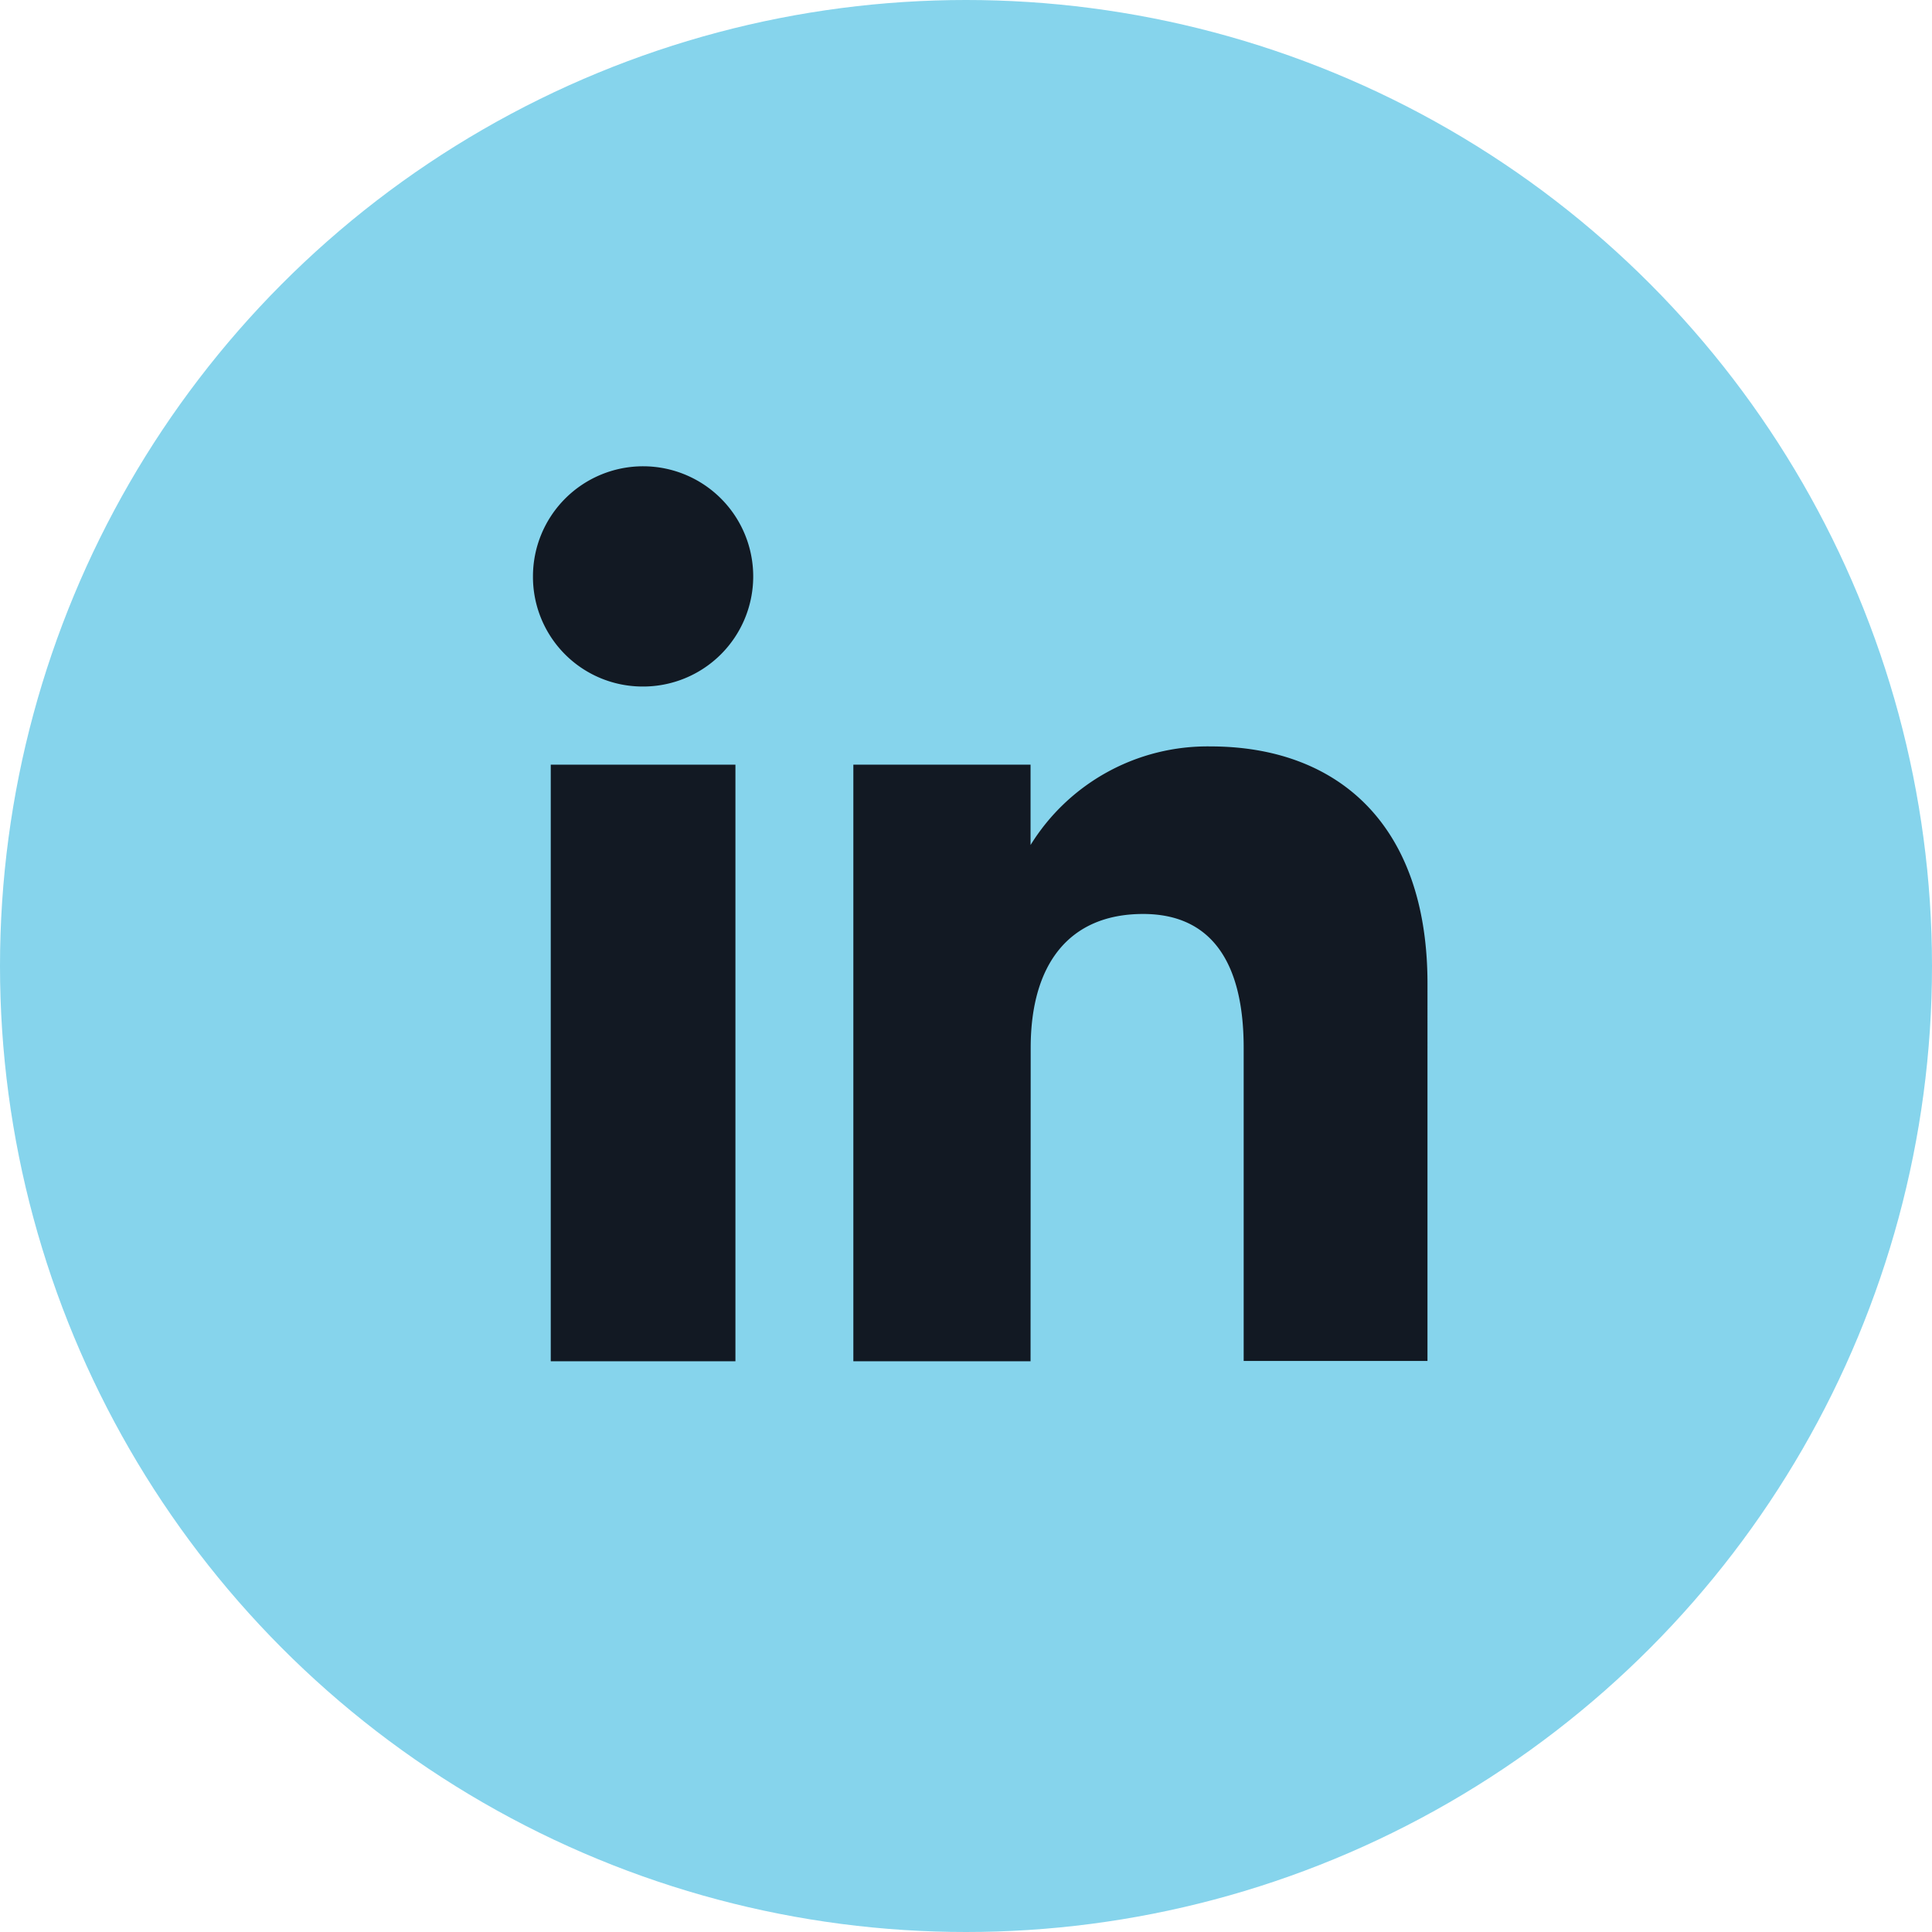
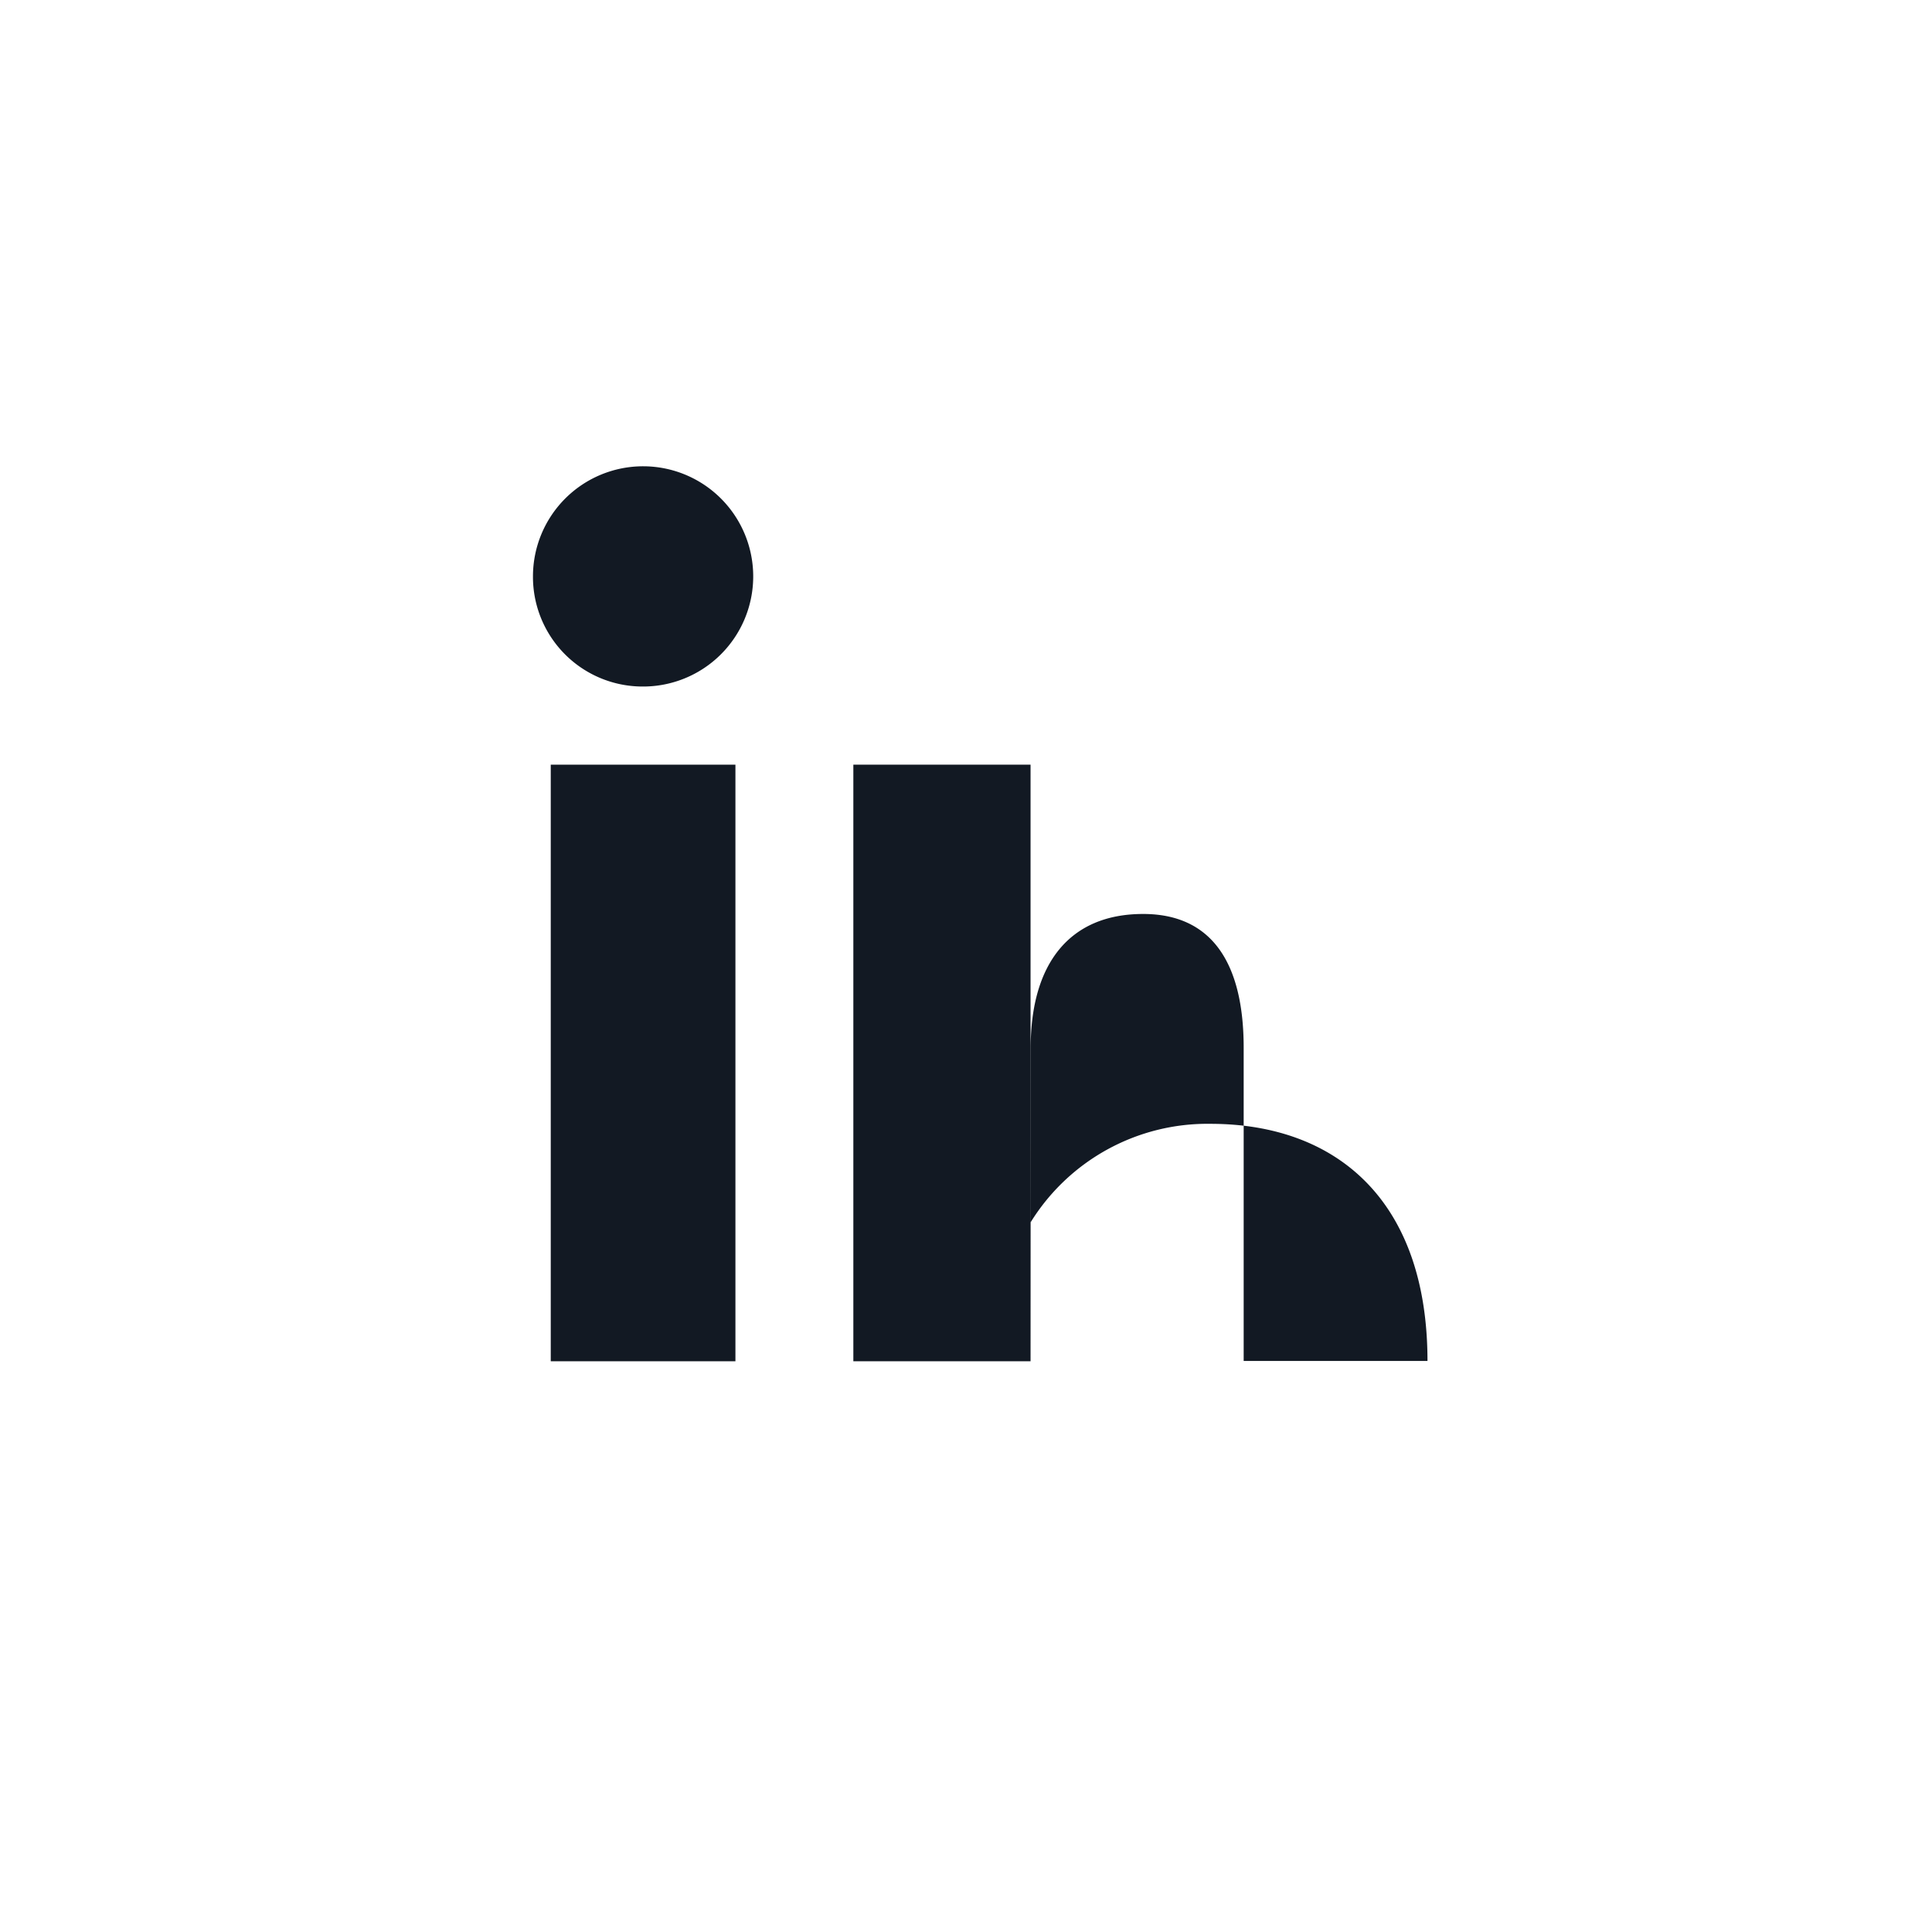
<svg xmlns="http://www.w3.org/2000/svg" width="29" height="29" viewBox="0 0 29 29">
  <g id="Group_533" data-name="Group 533" transform="translate(-314 -5976)">
-     <circle id="Ellipse_16887" data-name="Ellipse 16887" cx="14.5" cy="14.5" r="14.5" transform="translate(314 5976)" fill="#86d4ec" />
    <g id="Group_427" data-name="Group 427" transform="translate(322 5983)">
      <g id="Group_26" data-name="Group 26">
        <rect id="Rectangle_3" data-name="Rectangle 3" width="2.772" height="8.955" transform="translate(0.267 4.478)" fill="#121923" />
        <path id="Path_19" data-name="Path 19" d="M543.733,76.908a1.653,1.653,0,1,0-1.639-1.653A1.646,1.646,0,0,0,543.733,76.908Z" transform="translate(-542.094 -73.603)" fill="#121923" />
      </g>
-       <path id="Path_20" data-name="Path 20" d="M551.589,84.1c0-1.258.579-2.009,1.688-2.009,1.019,0,1.509.72,1.509,2.009v4.7h2.759V83.135c0-2.4-1.359-3.559-3.258-3.559a3.121,3.121,0,0,0-2.7,1.48V79.85h-2.66v8.955h2.66Z" transform="translate(-544.118 -75.372)" fill="#121923" />
+       <path id="Path_20" data-name="Path 20" d="M551.589,84.1c0-1.258.579-2.009,1.688-2.009,1.019,0,1.509.72,1.509,2.009v4.7h2.759c0-2.4-1.359-3.559-3.258-3.559a3.121,3.121,0,0,0-2.7,1.48V79.85h-2.66v8.955h2.66Z" transform="translate(-544.118 -75.372)" fill="#121923" />
    </g>
  </g>
</svg>